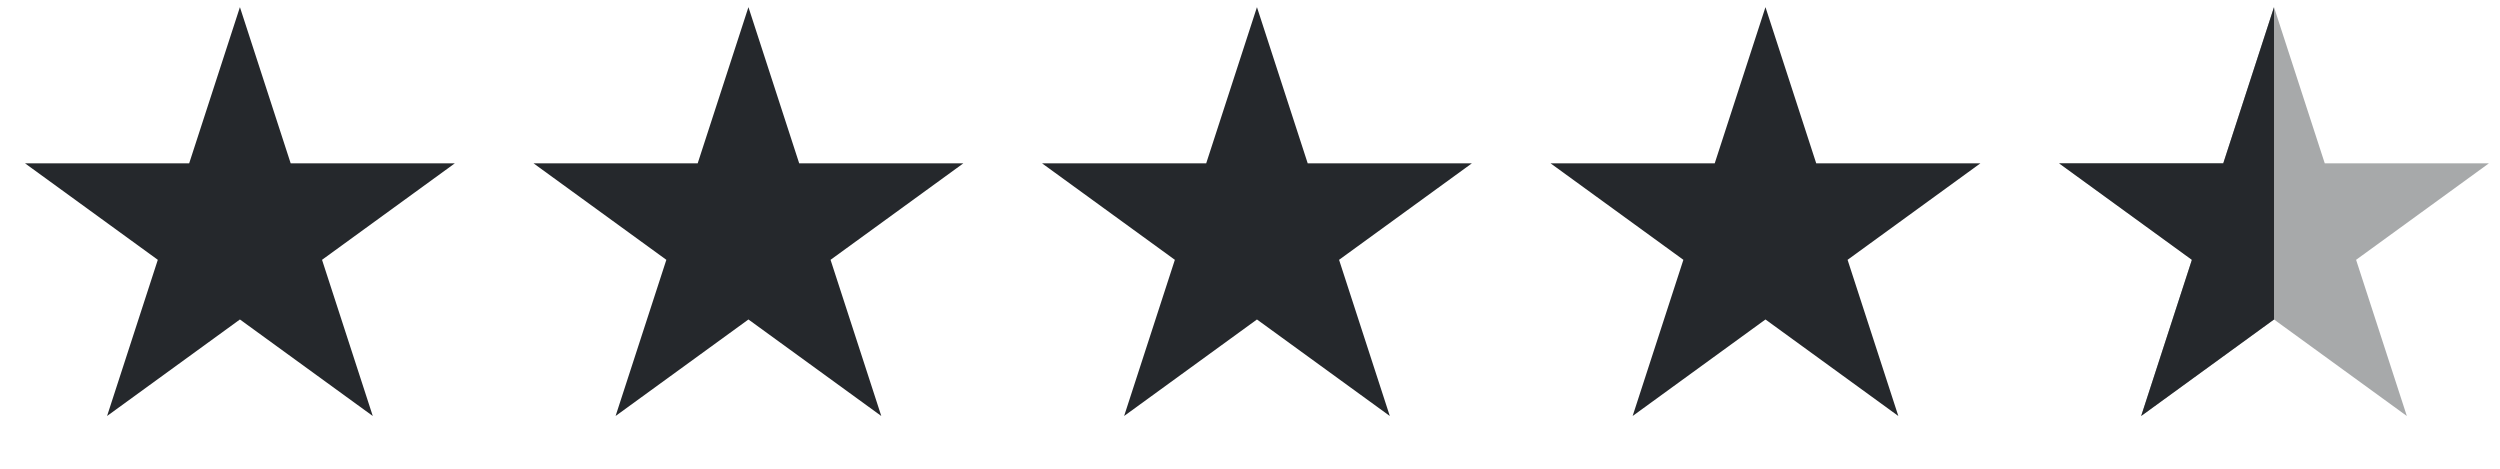
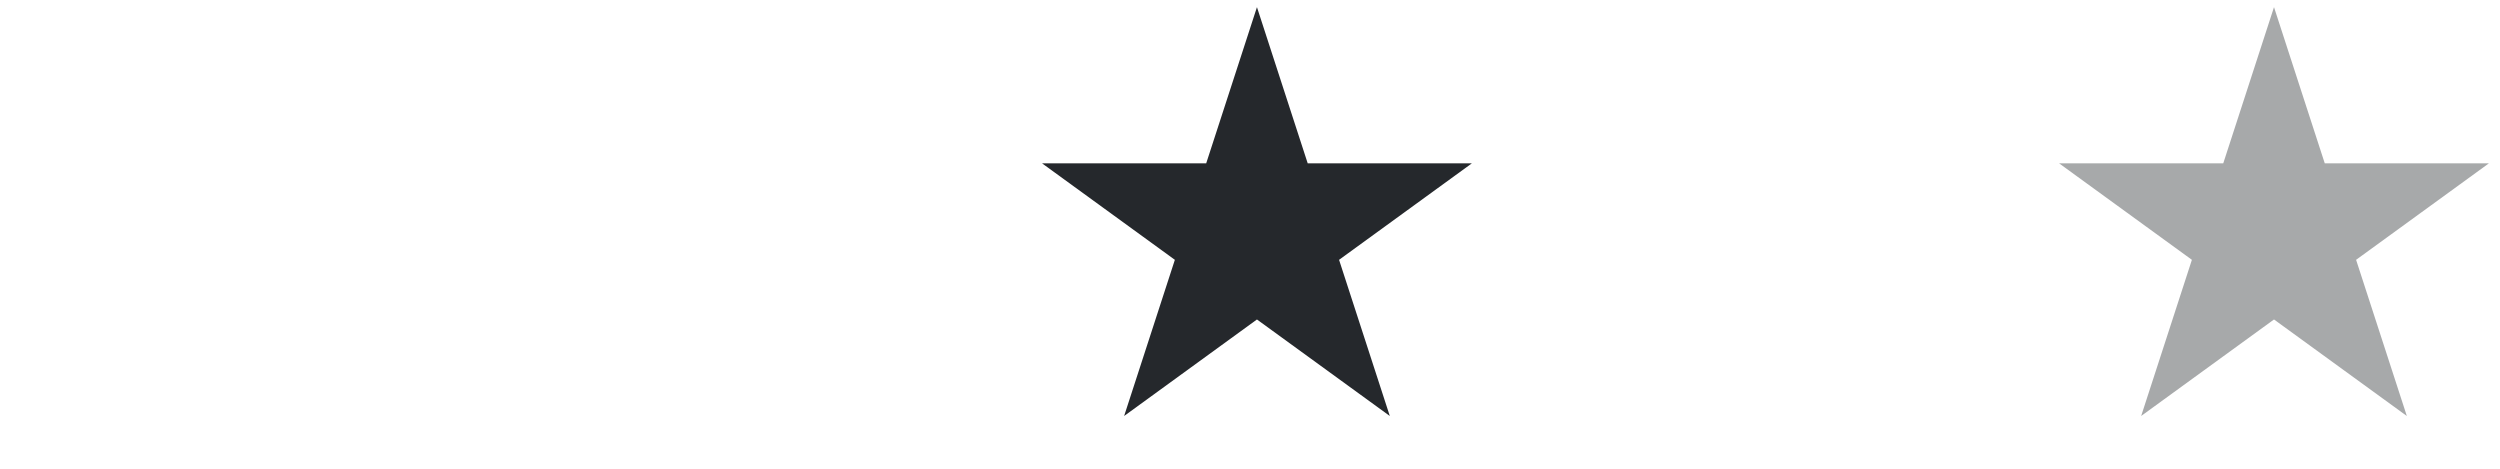
<svg xmlns="http://www.w3.org/2000/svg" width="128" height="24" viewBox="0 0 128 24" fill="none">
-   <path d="M12.284 0.366L14.882 8.361L23.289 8.361L16.488 13.303L19.086 21.299L12.284 16.357L5.482 21.299L8.08 13.303L1.279 8.361L9.686 8.361L12.284 0.366Z" fill="#25282C" />
-   <path d="M38.32 0.366L40.918 8.361L49.325 8.361L42.524 13.303L45.122 21.299L38.32 16.357L31.518 21.299L34.117 13.303L27.315 8.361L35.722 8.361L38.32 0.366Z" fill="#25282C" />
  <path d="M64.356 0.366L66.954 8.361L75.362 8.361L68.56 13.303L71.158 21.299L64.356 16.357L57.555 21.299L60.153 13.303L53.351 8.361L61.758 8.361L64.356 0.366Z" fill="#25282C" />
-   <path d="M90.392 0.366L92.99 8.361L101.398 8.361L94.596 13.303L97.194 21.299L90.392 16.357L83.591 21.299L86.189 13.303L79.387 8.361L87.794 8.361L90.392 0.366Z" fill="#25282C" />
  <path d="M116.429 0.366L119.027 8.361L127.434 8.361L120.632 13.303L123.23 21.299L116.429 16.357L109.627 21.299L112.225 13.303L105.424 8.361L113.831 8.361L116.429 0.366Z" fill="#25282C" fill-opacity="0.4" />
  <g clip-path="url(#clip0_6616_16740)">
-     <path d="M116.429 0.366L119.027 8.361L127.434 8.361L120.632 13.303L123.23 21.299L116.429 16.357L109.627 21.299L112.225 13.303L105.424 8.361L113.831 8.361L116.429 0.366Z" fill="#25282C" />
-   </g>
+     </g>
  <defs>
    <clipPath id="clip0_6616_16740">
-       <rect width="11.572" height="23.143" fill="white" transform="translate(104.857 0.366)" />
-     </clipPath>
+       </clipPath>
  </defs>
</svg>